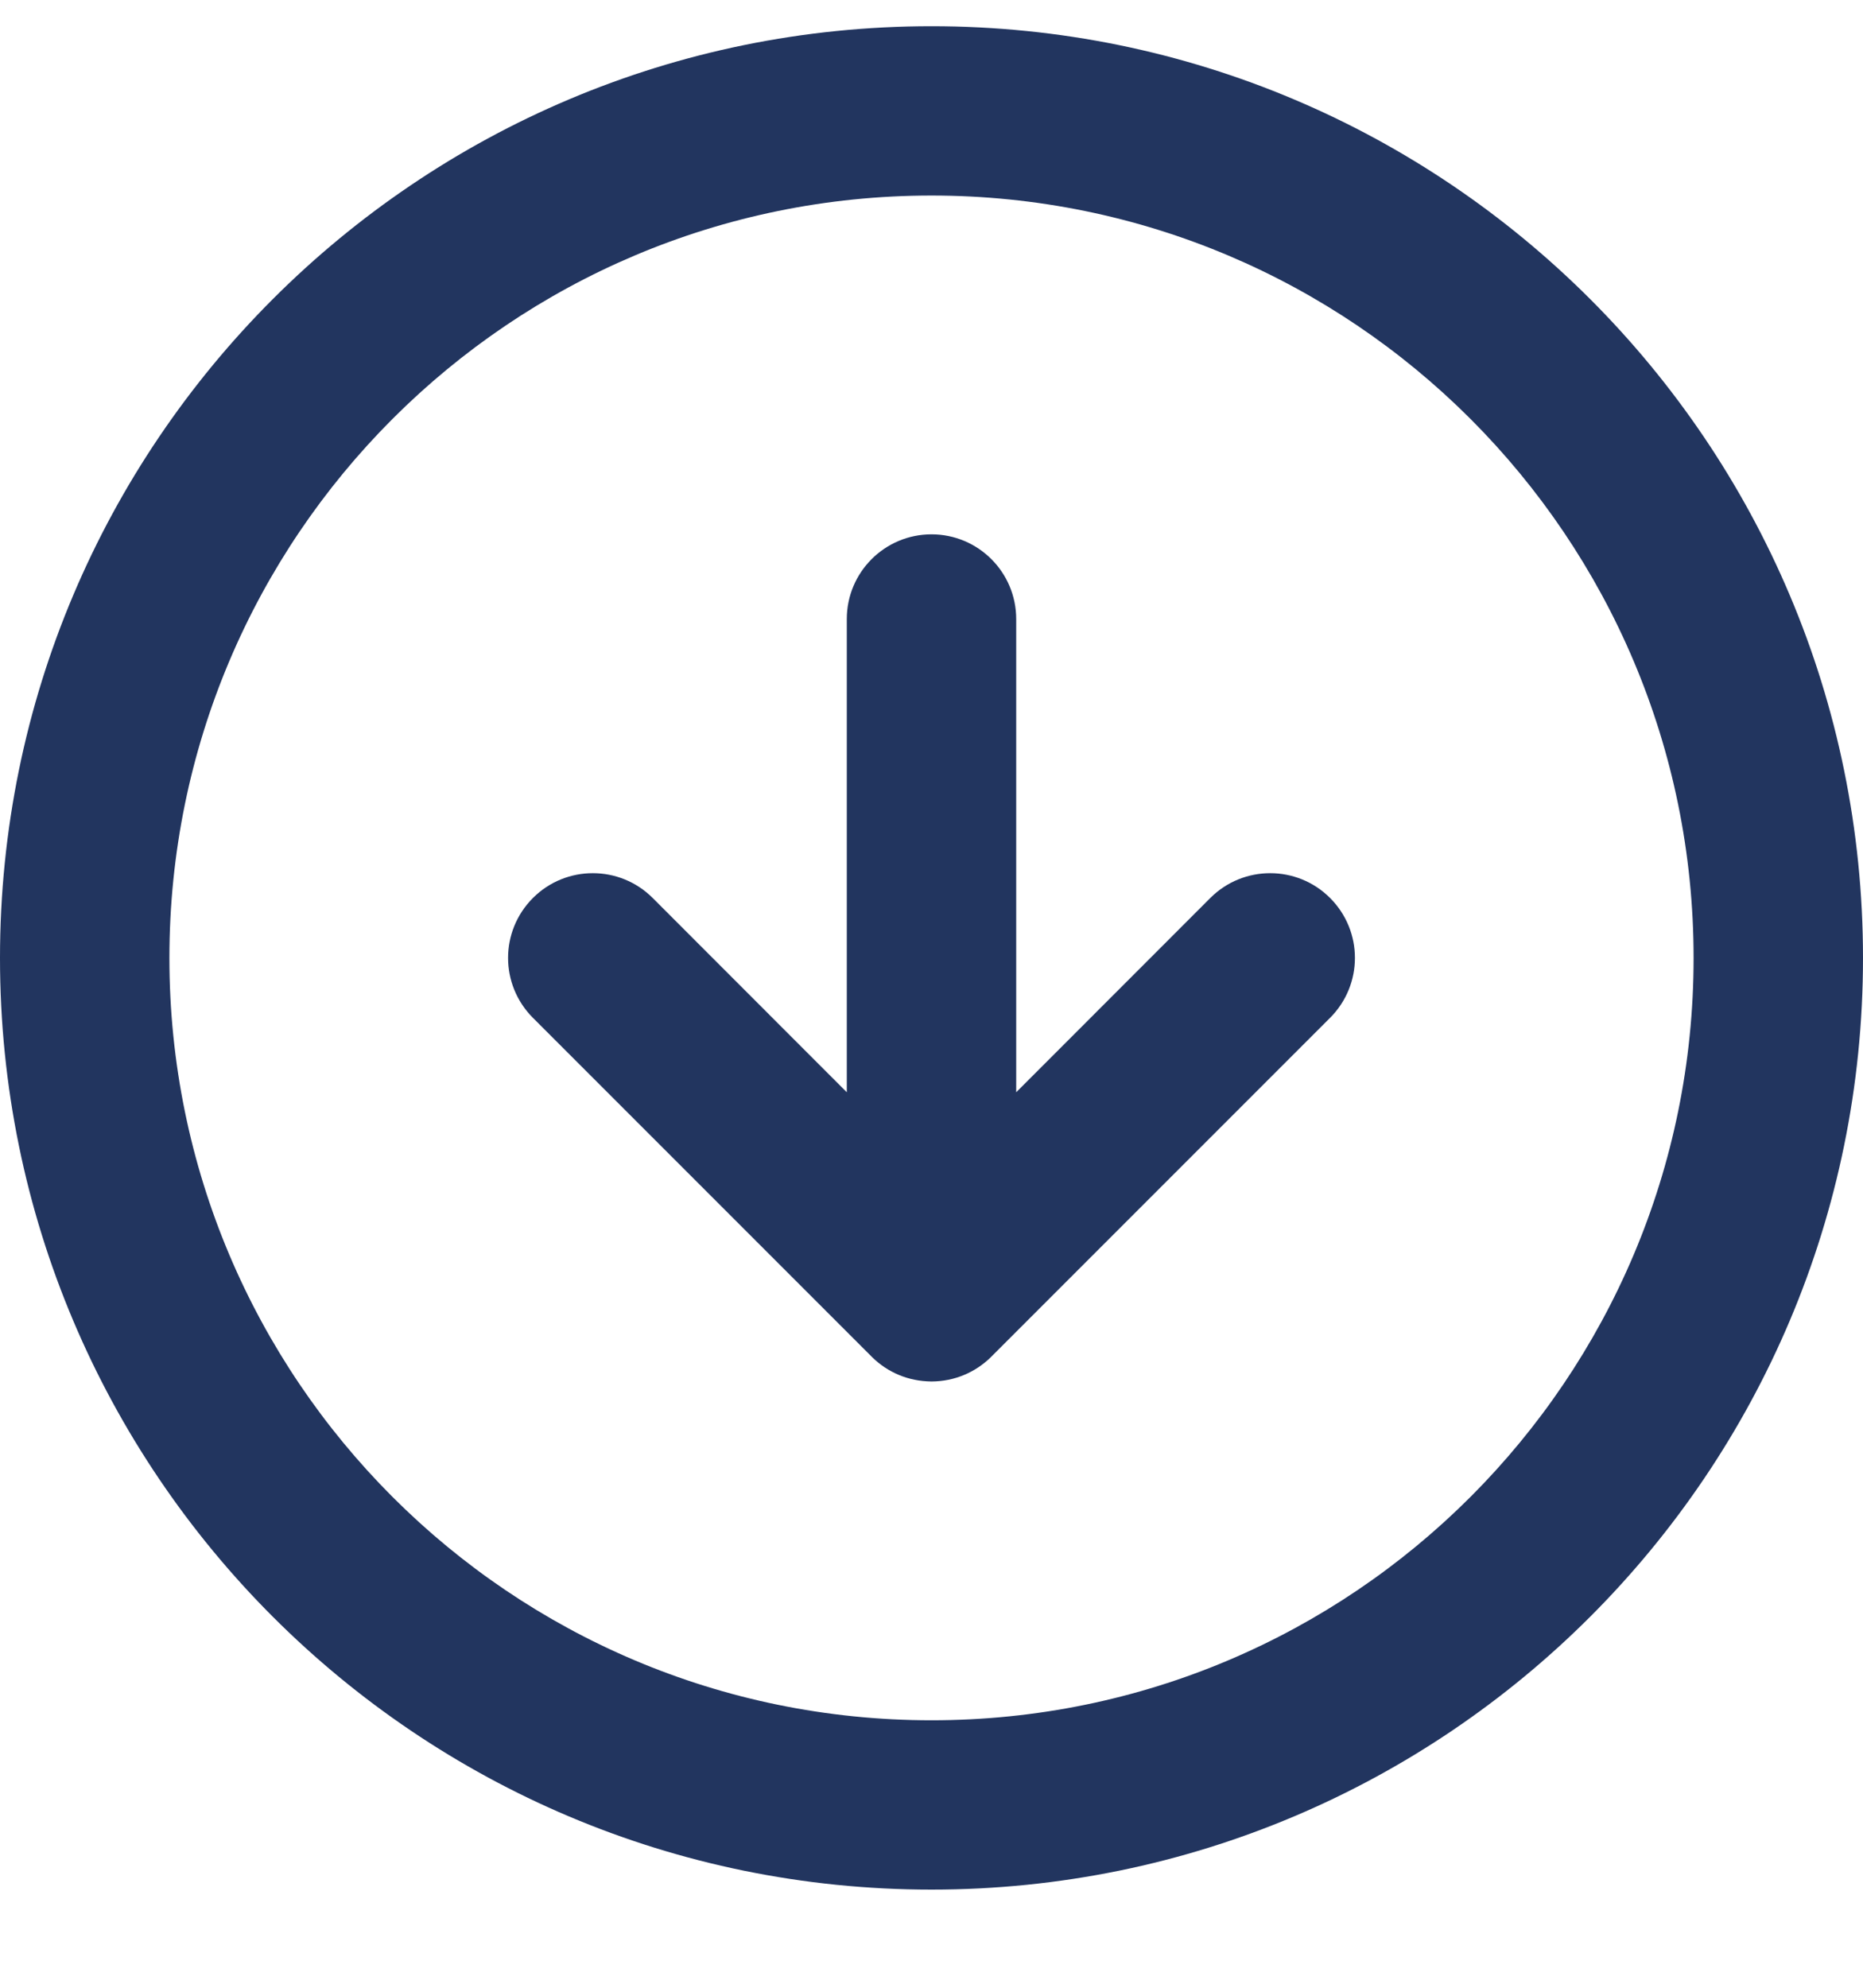
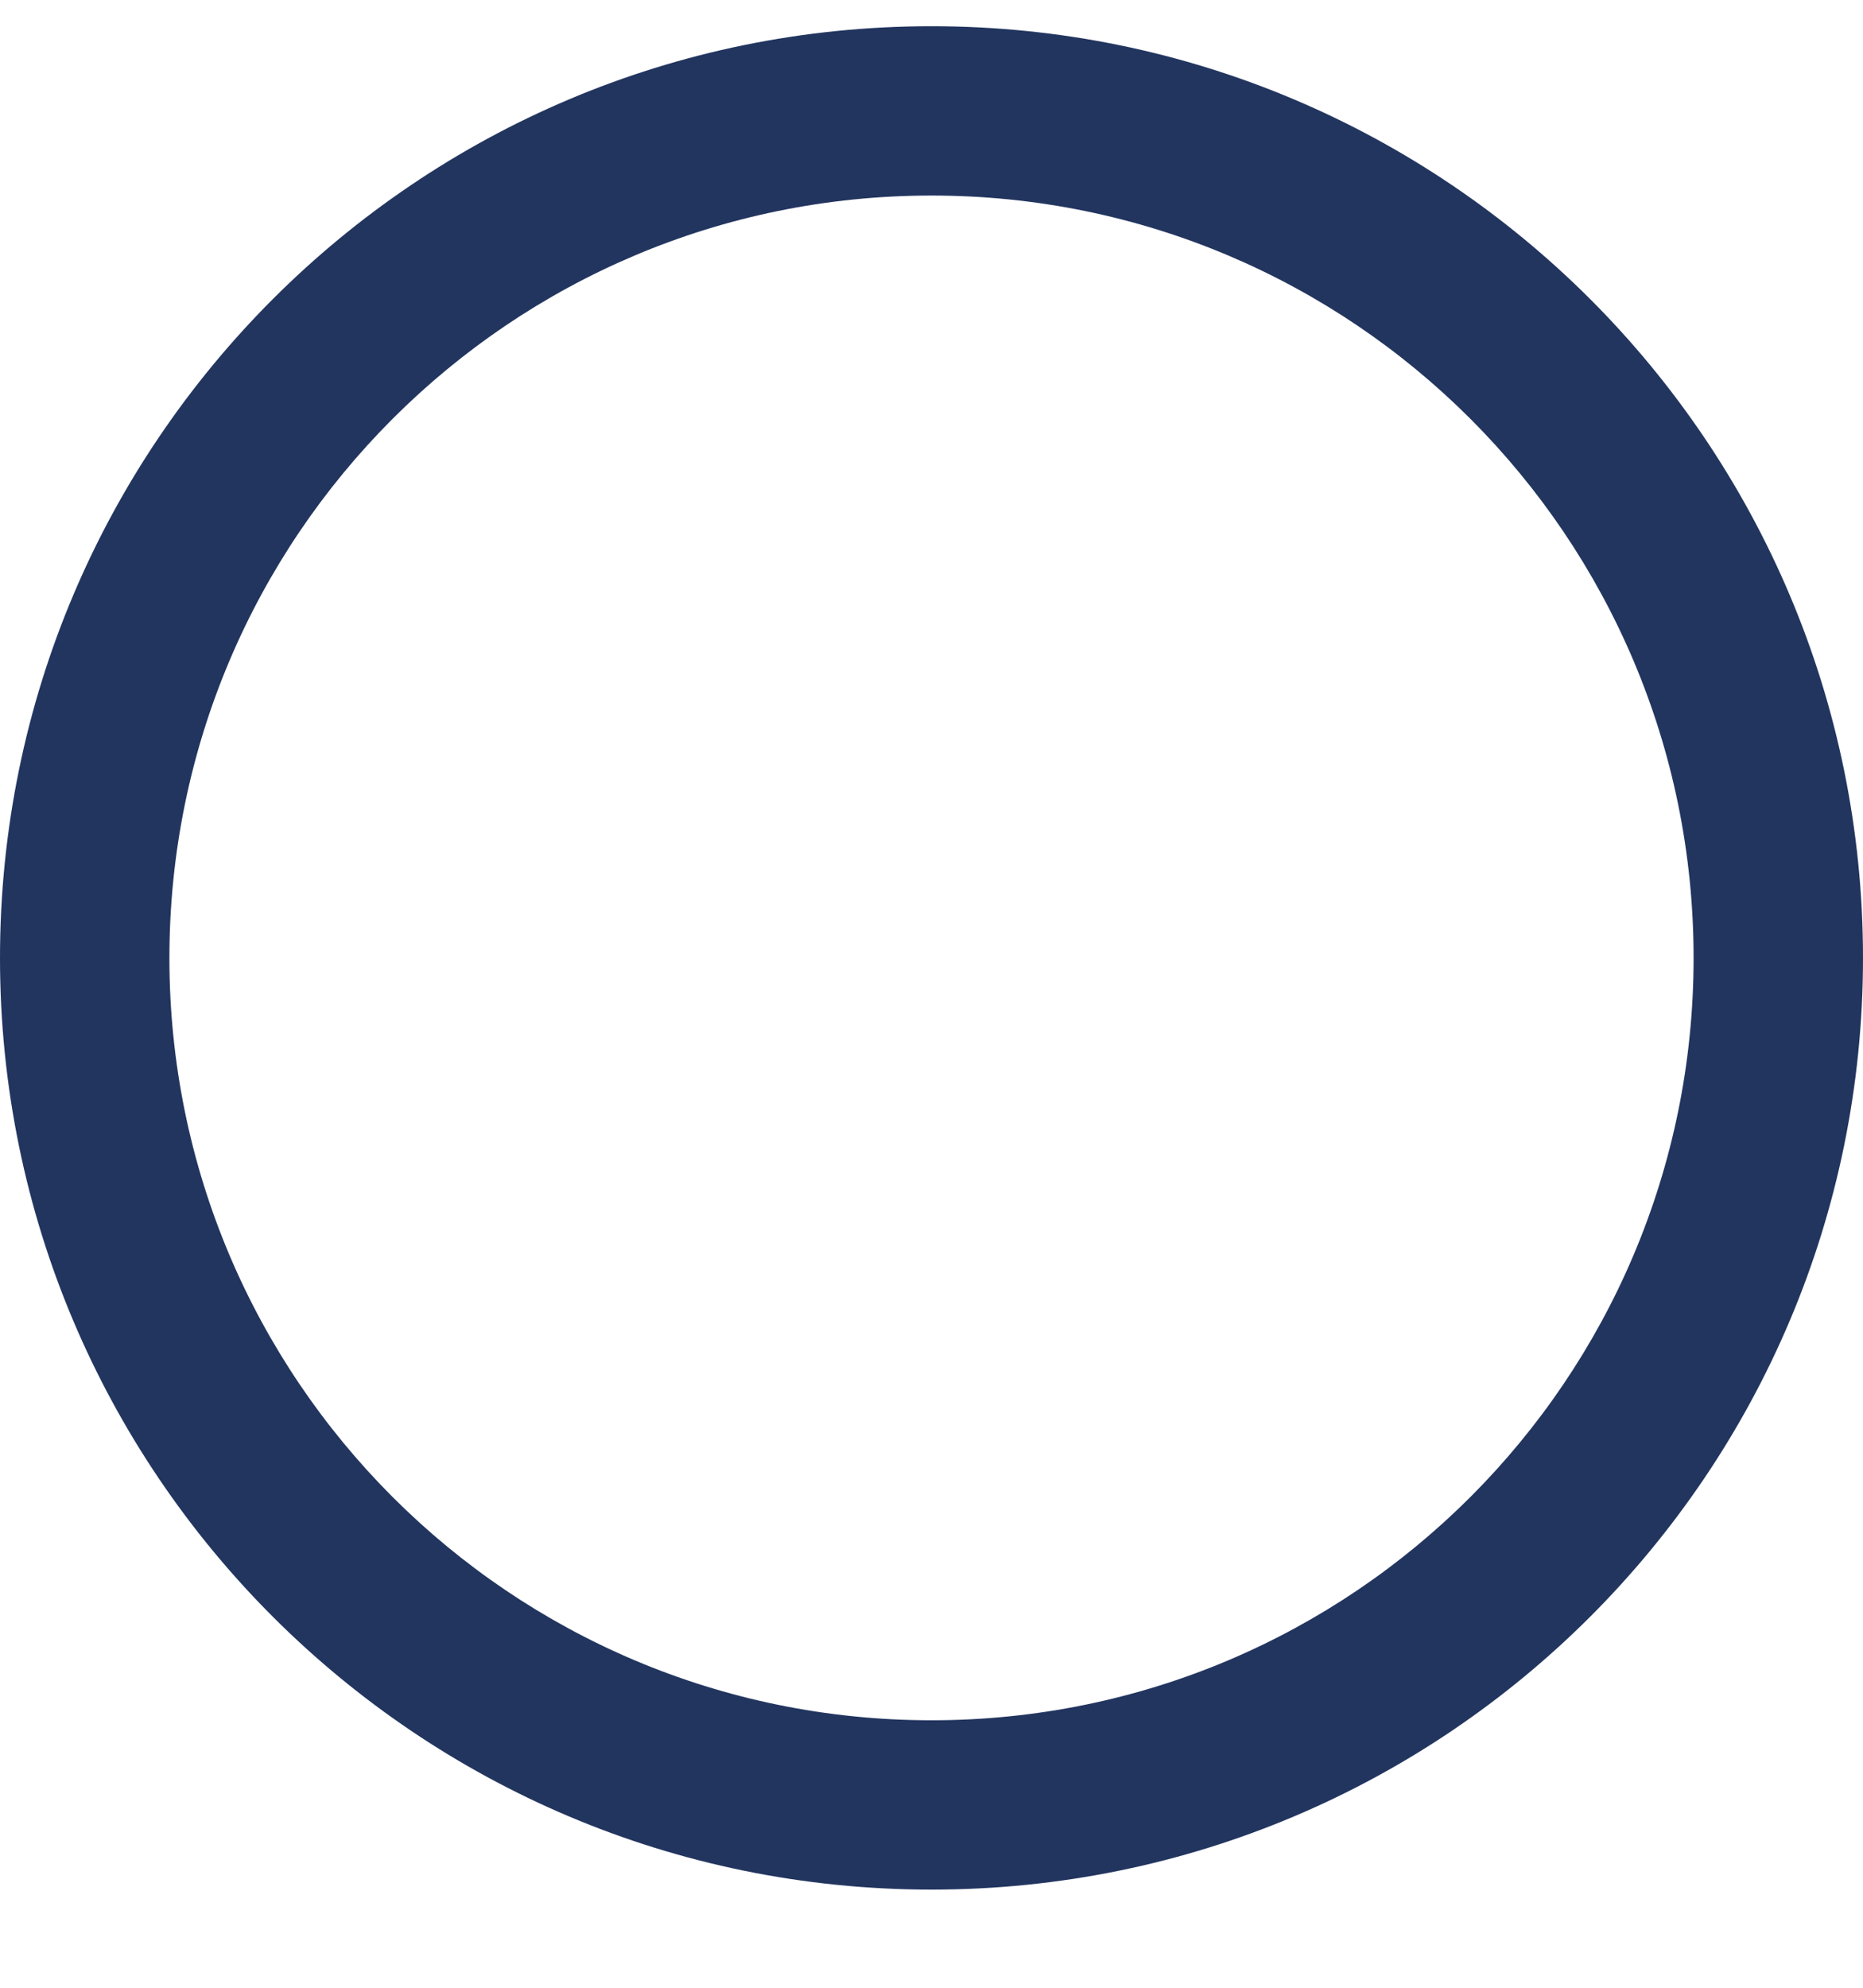
<svg xmlns="http://www.w3.org/2000/svg" width="15" height="16" viewBox="0 0 15 16" fill="none">
-   <path d="M4.291 7.228C4.557 6.962 4.989 6.962 5.255 7.228L6.818 8.792V4.983C6.818 4.607 7.123 4.301 7.5 4.301C7.877 4.301 8.182 4.607 8.182 4.983V8.792L9.745 7.228C10.011 6.962 10.443 6.962 10.709 7.228C10.976 7.495 10.976 7.926 10.709 8.193L7.983 10.919C7.981 10.921 7.979 10.923 7.978 10.924C7.855 11.045 7.687 11.119 7.502 11.12L7.5 11.12L7.498 11.12C7.406 11.119 7.319 11.101 7.239 11.068C7.16 11.035 7.087 10.988 7.022 10.924C7.021 10.923 7.019 10.921 7.017 10.919L4.291 8.193C4.024 7.926 4.024 7.495 4.291 7.228Z" fill="#22355F" />
  <path fill-rule="evenodd" clip-rule="evenodd" d="M0 7.711C0 3.568 3.358 0.211 7.5 0.211C11.642 0.211 15 3.568 15 7.711C15 11.853 11.642 15.21 7.5 15.21C3.358 15.21 0 11.853 0 7.711ZM7.5 1.574C4.111 1.574 1.364 4.321 1.364 7.711C1.364 11.1 4.111 13.847 7.5 13.847C10.889 13.847 13.636 11.1 13.636 7.711C13.636 4.321 10.889 1.574 7.5 1.574Z" fill="#22355F" />
</svg>